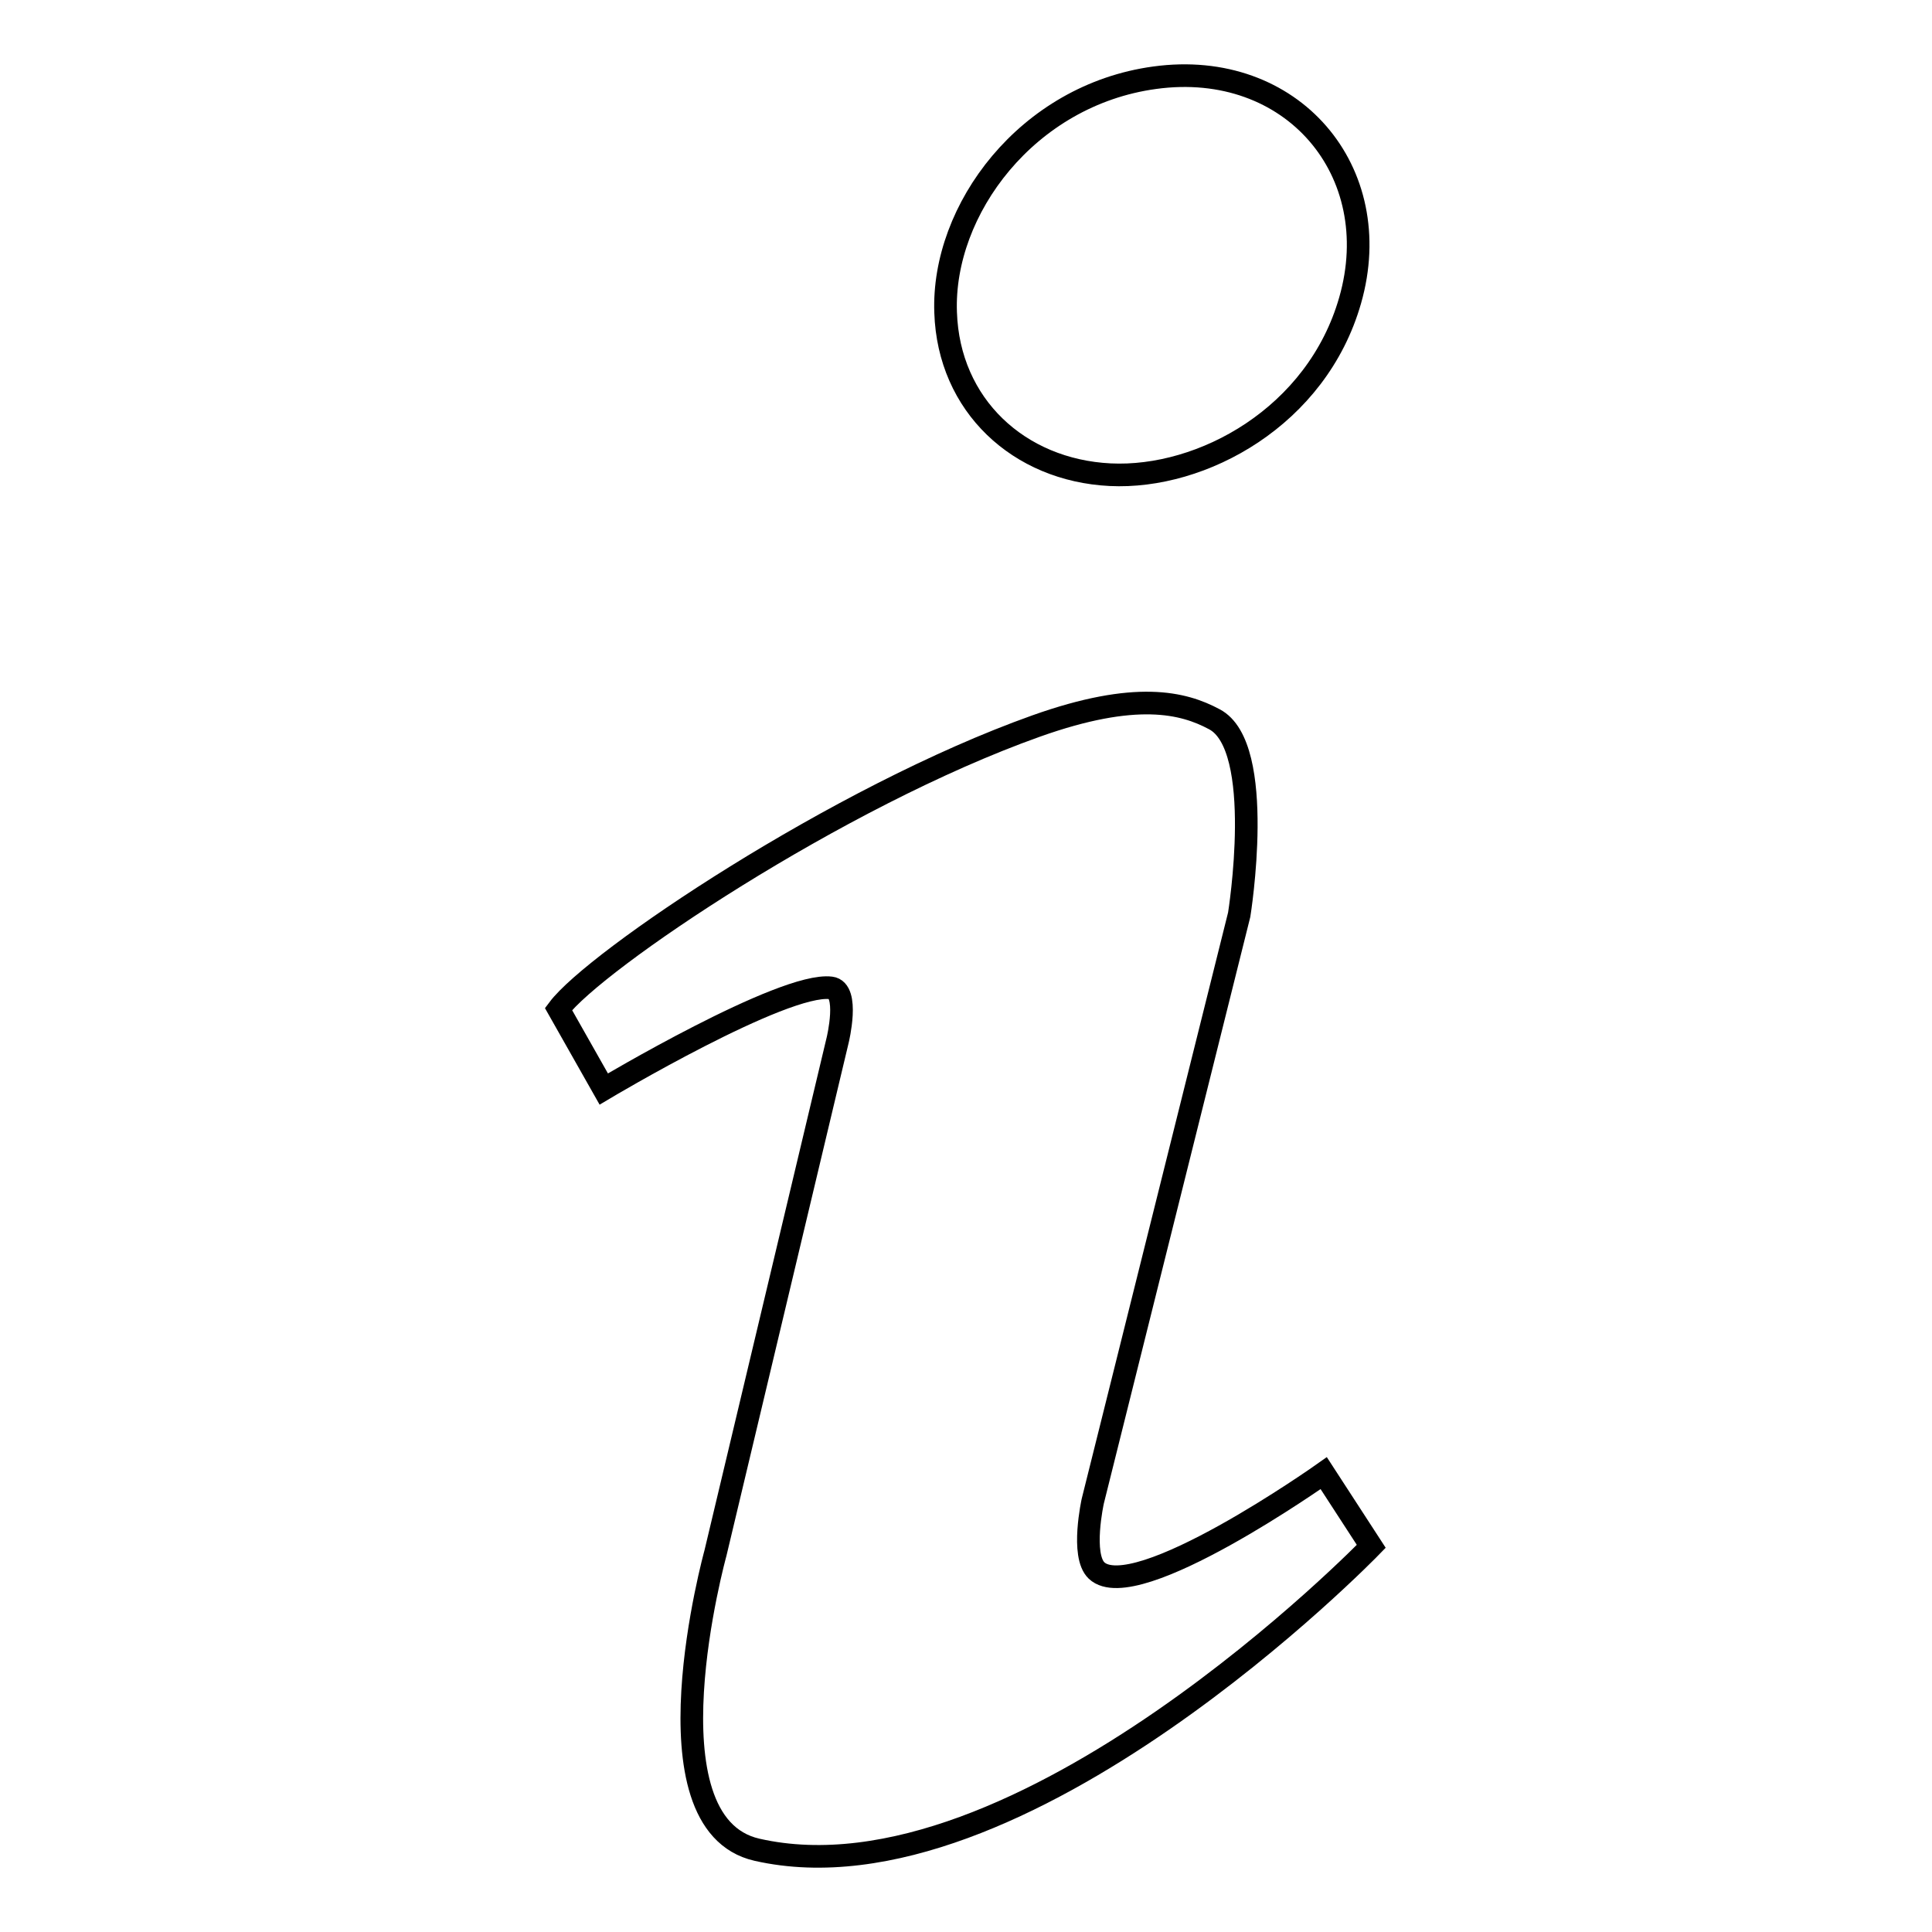
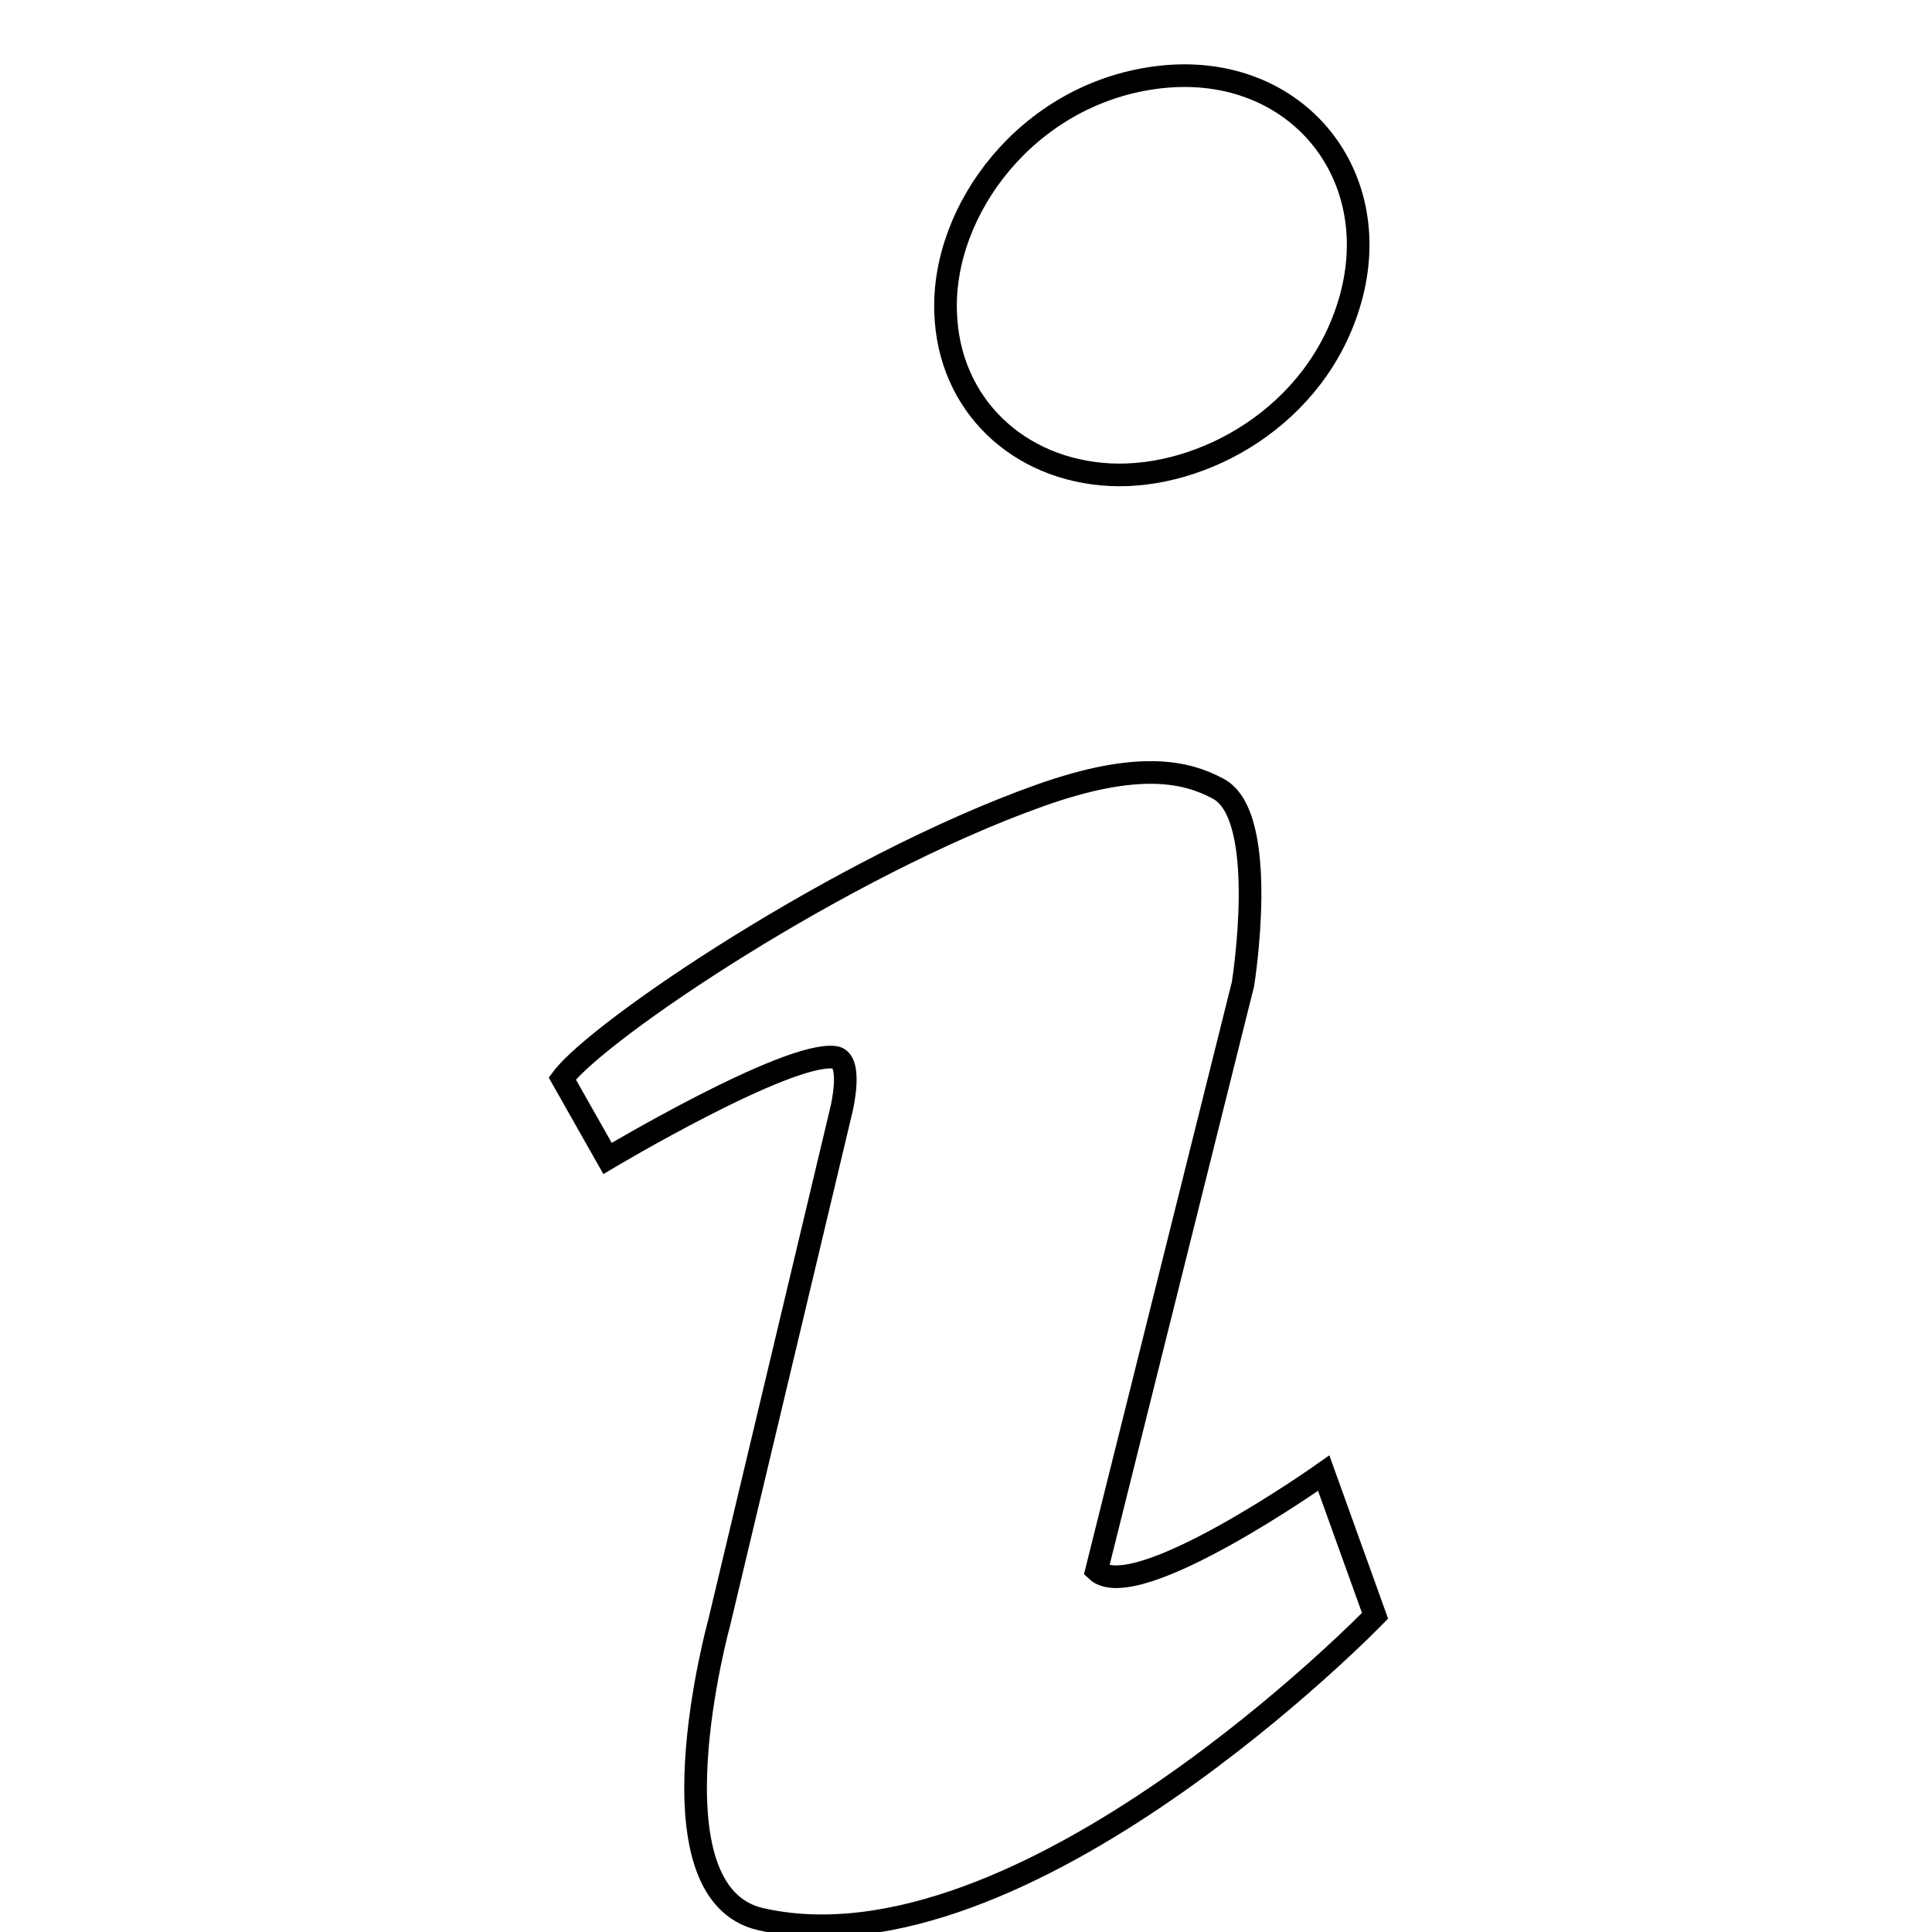
<svg xmlns="http://www.w3.org/2000/svg" version="1.1" x="0px" y="0px" viewBox="0 0 256 256" enable-background="new 0 0 256 256" xml:space="preserve">
  <g>
    <g>
-       <path stroke-width="3" fill-opacity="0" stroke="#000000" d="M175.4,195.2c0,0-25,17.7-30.1,12.9c-2.1-2-0.5-9.2-0.5-9.2l19.4-77.7c0,0,3.6-22.3-3.3-25.9c-4.1-2.2-10.4-3.8-23.6,0.9c-26.4,9.4-58.5,31.1-63.3,37.5l6,10.6c0,0,23.8-14.2,30.1-13.4c2.5,0.3,0.9,6.9,0.9,6.9l-16.2,68c0,0-9.9,35.8,5.5,39.3c34.8,7.9,81.4-40.2,81.4-40.2L175.4,195.2z M147.1,62.9c12.2,0.6,27.4-7.7,31.8-23.1c4.9-17.1-7.7-32-25.9-29.5c-16.9,2.3-28.2,17.5-27.7,31.1C125.7,53.7,135,62.3,147.1,62.9z" />
+       <path stroke-width="3" fill-opacity="0" stroke="#000000" d="M175.4,195.2c0,0-25,17.7-30.1,12.9l19.4-77.7c0,0,3.6-22.3-3.3-25.9c-4.1-2.2-10.4-3.8-23.6,0.9c-26.4,9.4-58.5,31.1-63.3,37.5l6,10.6c0,0,23.8-14.2,30.1-13.4c2.5,0.3,0.9,6.9,0.9,6.9l-16.2,68c0,0-9.9,35.8,5.5,39.3c34.8,7.9,81.4-40.2,81.4-40.2L175.4,195.2z M147.1,62.9c12.2,0.6,27.4-7.7,31.8-23.1c4.9-17.1-7.7-32-25.9-29.5c-16.9,2.3-28.2,17.5-27.7,31.1C125.7,53.7,135,62.3,147.1,62.9z" />
    </g>
  </g>
</svg>